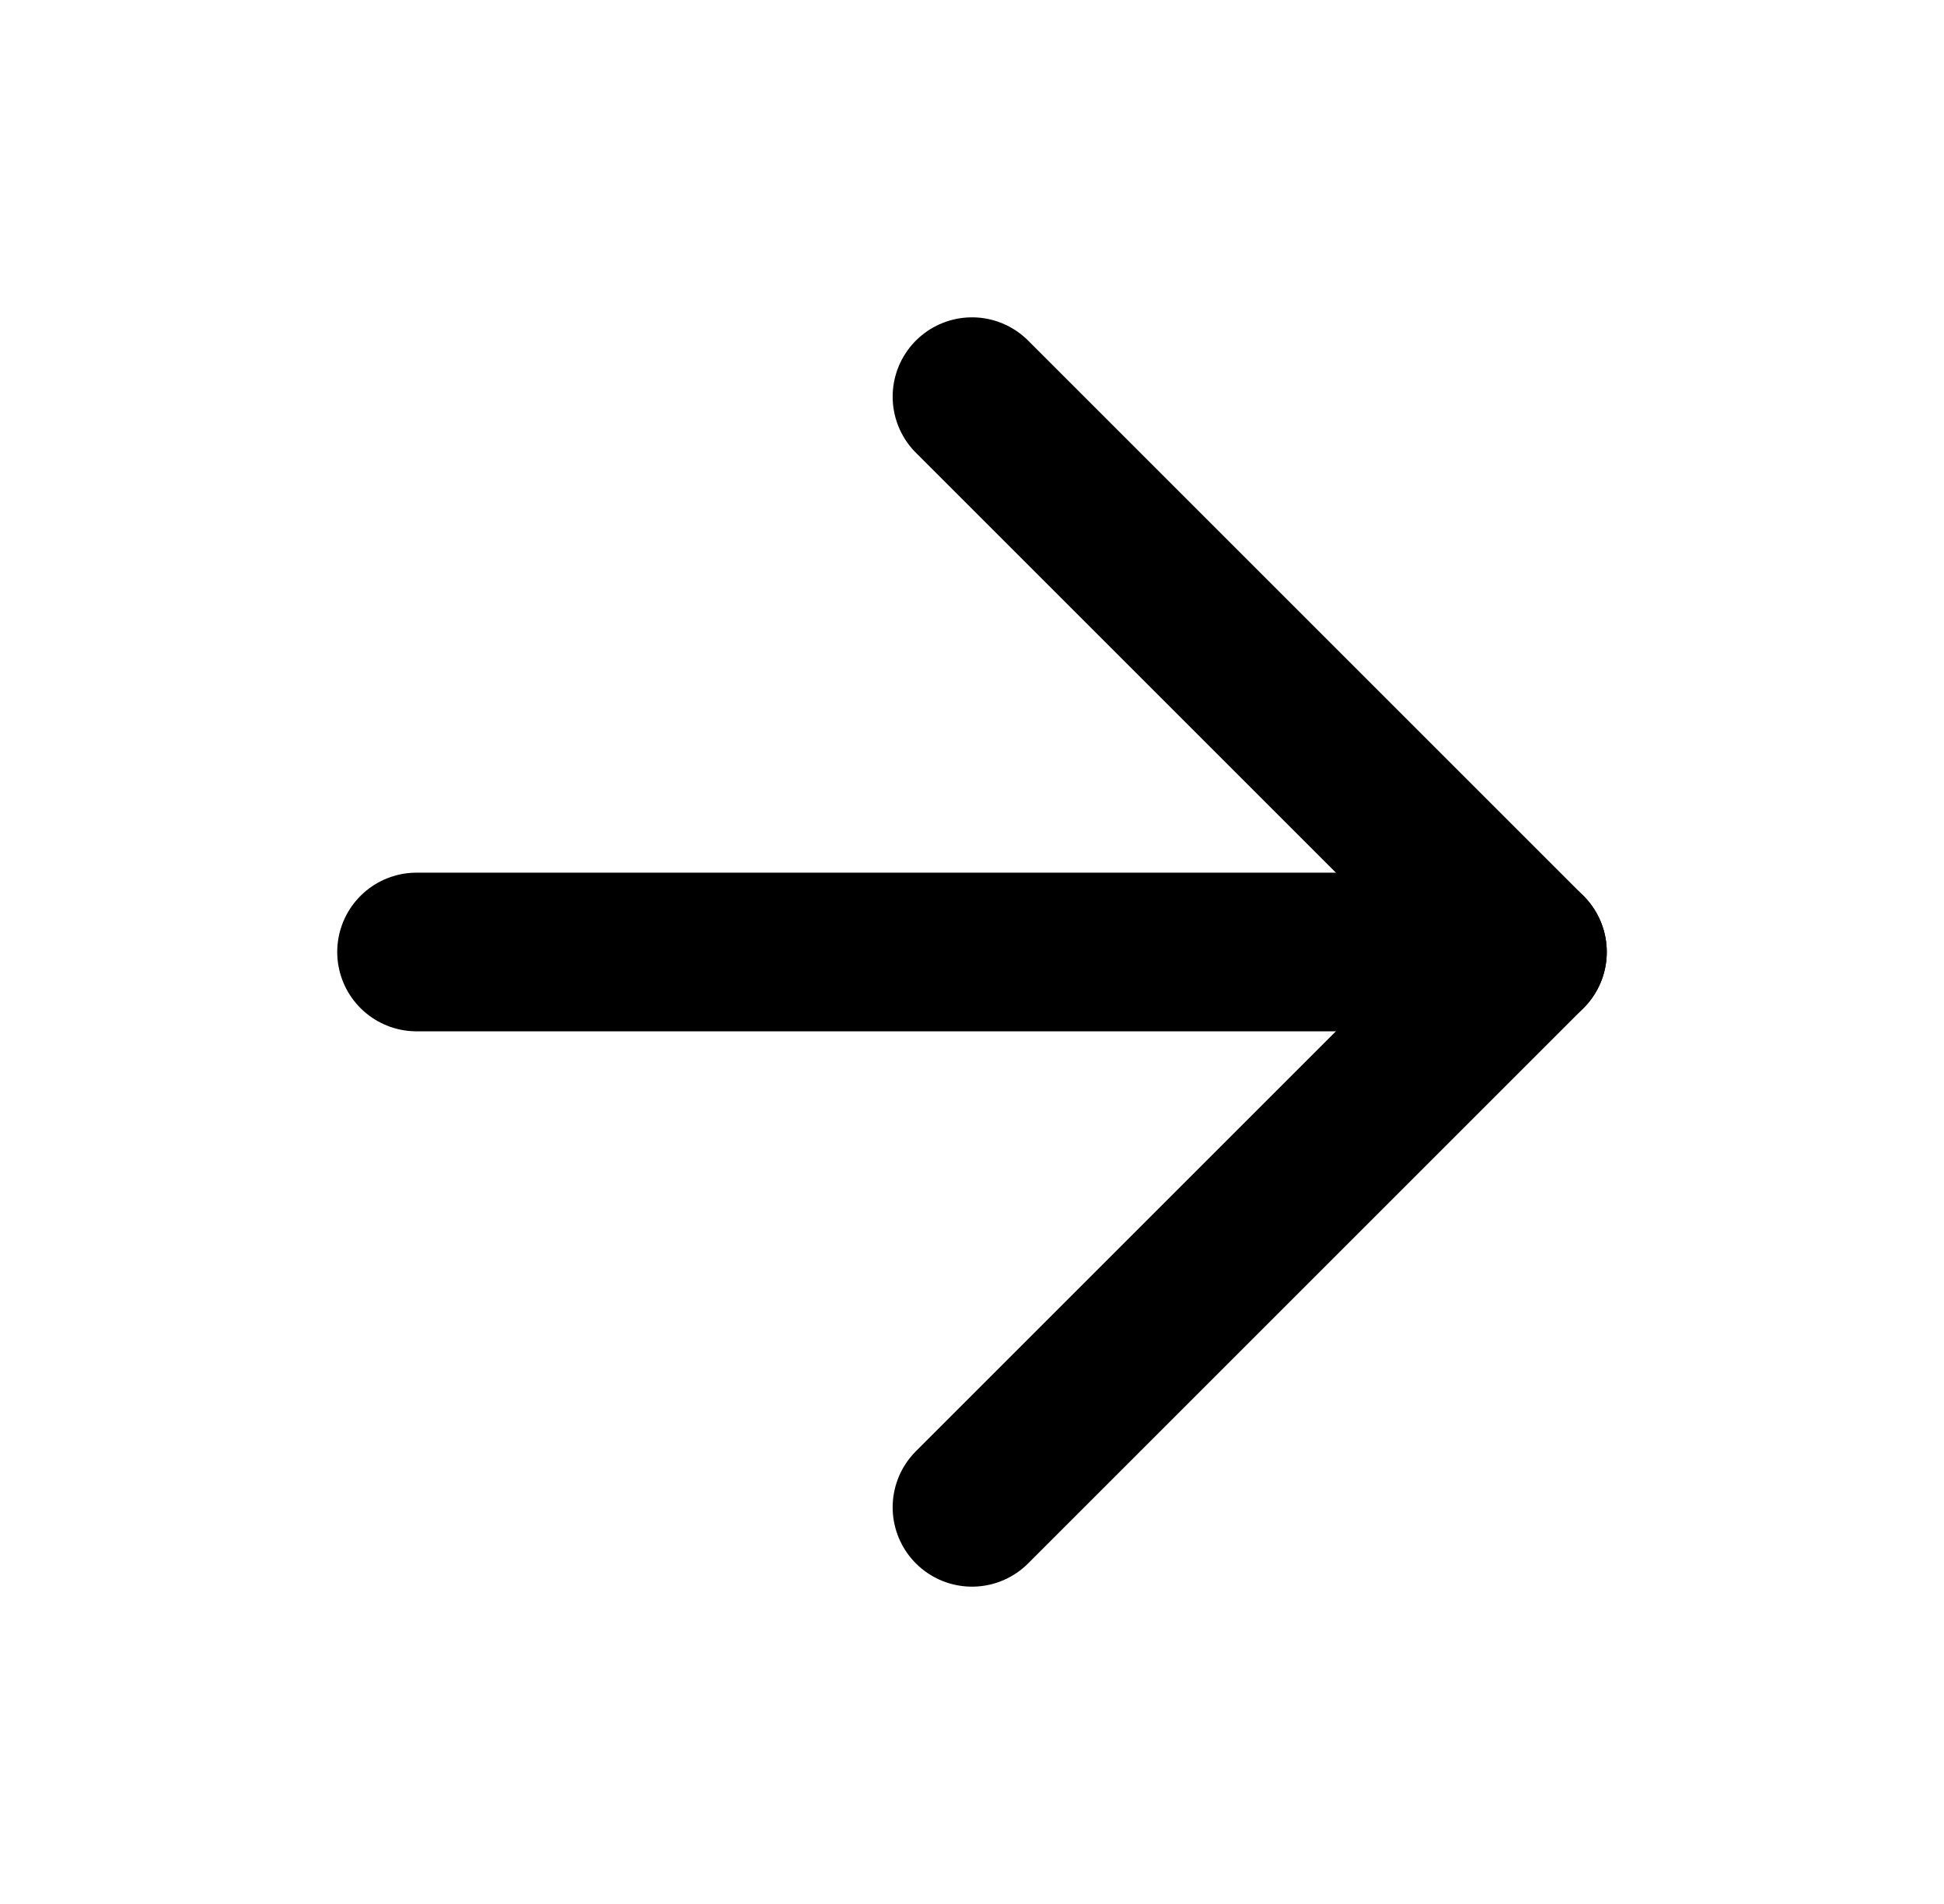
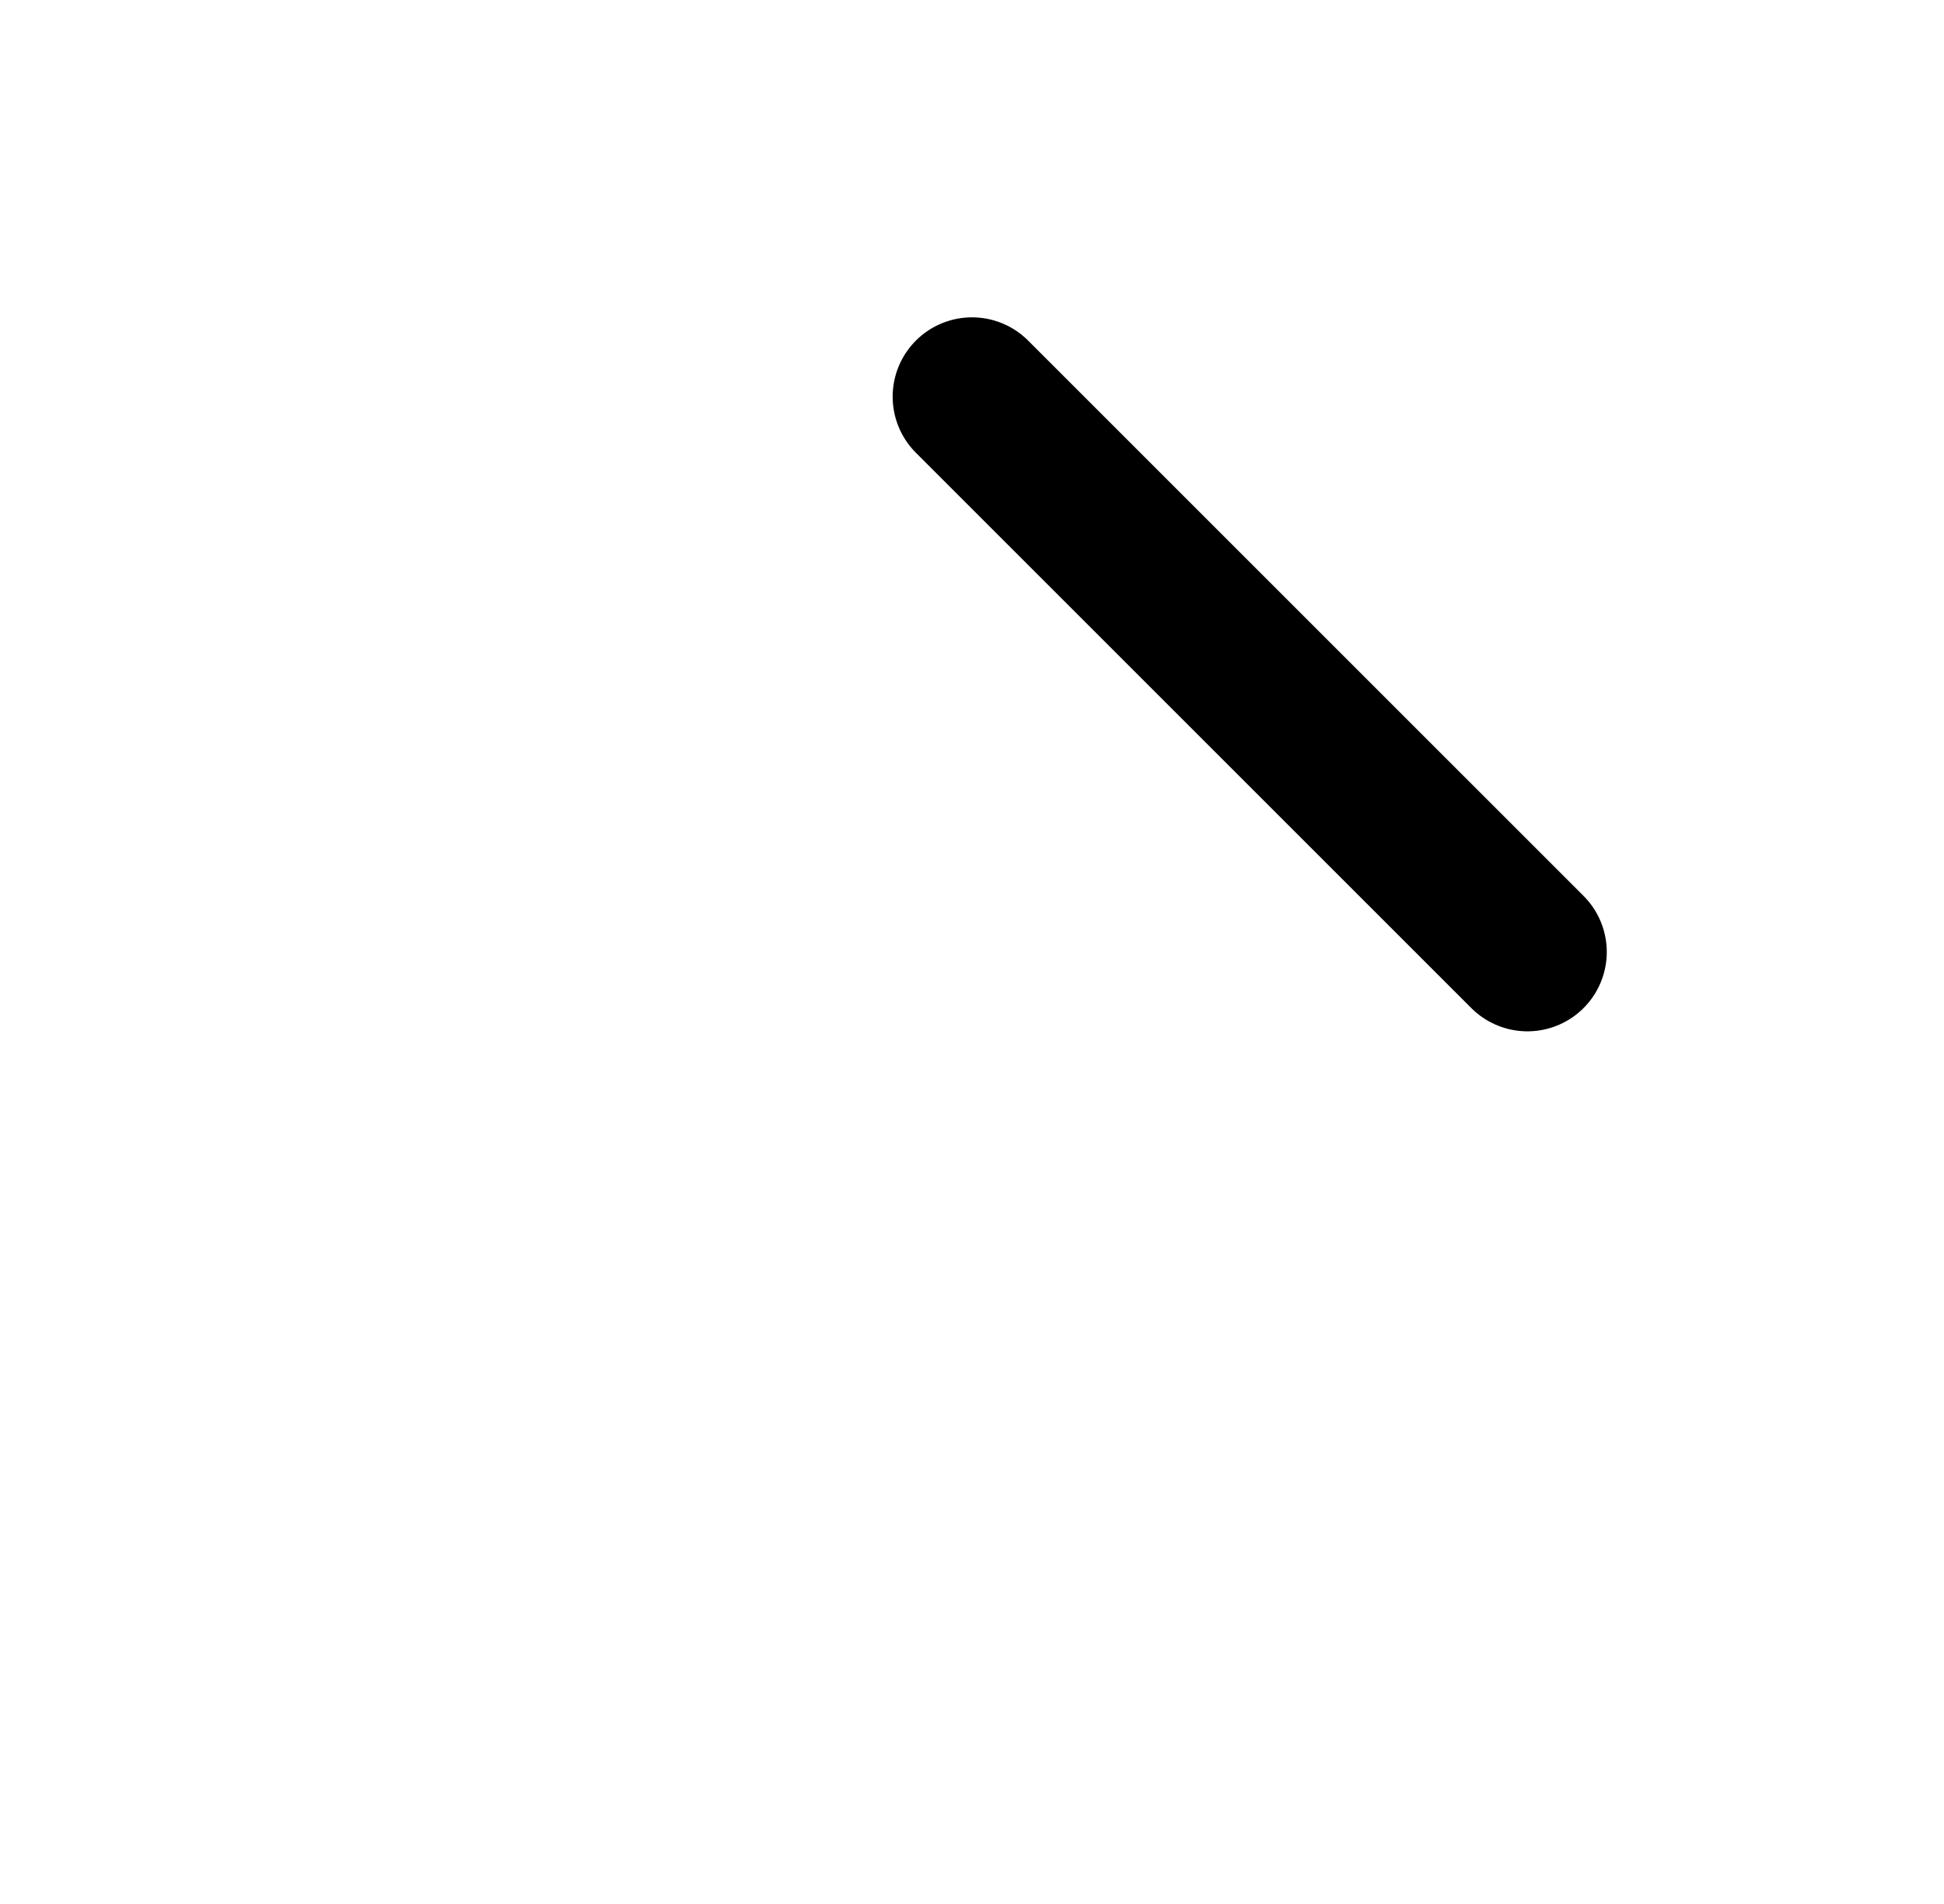
<svg xmlns="http://www.w3.org/2000/svg" width="49" height="48" viewBox="0 0 49 48" fill="none">
  <g id="arrow-right">
-     <path id="Vector" d="M10.5 24H38.5" stroke="black" stroke-width="4" stroke-linecap="round" stroke-linejoin="round" />
-     <path id="Vector_2" d="M24.5 10L38.5 24L24.5 38" stroke="black" stroke-width="4" stroke-linecap="round" stroke-linejoin="round" />
+     <path id="Vector_2" d="M24.5 10L38.5 24" stroke="black" stroke-width="4" stroke-linecap="round" stroke-linejoin="round" />
  </g>
</svg>